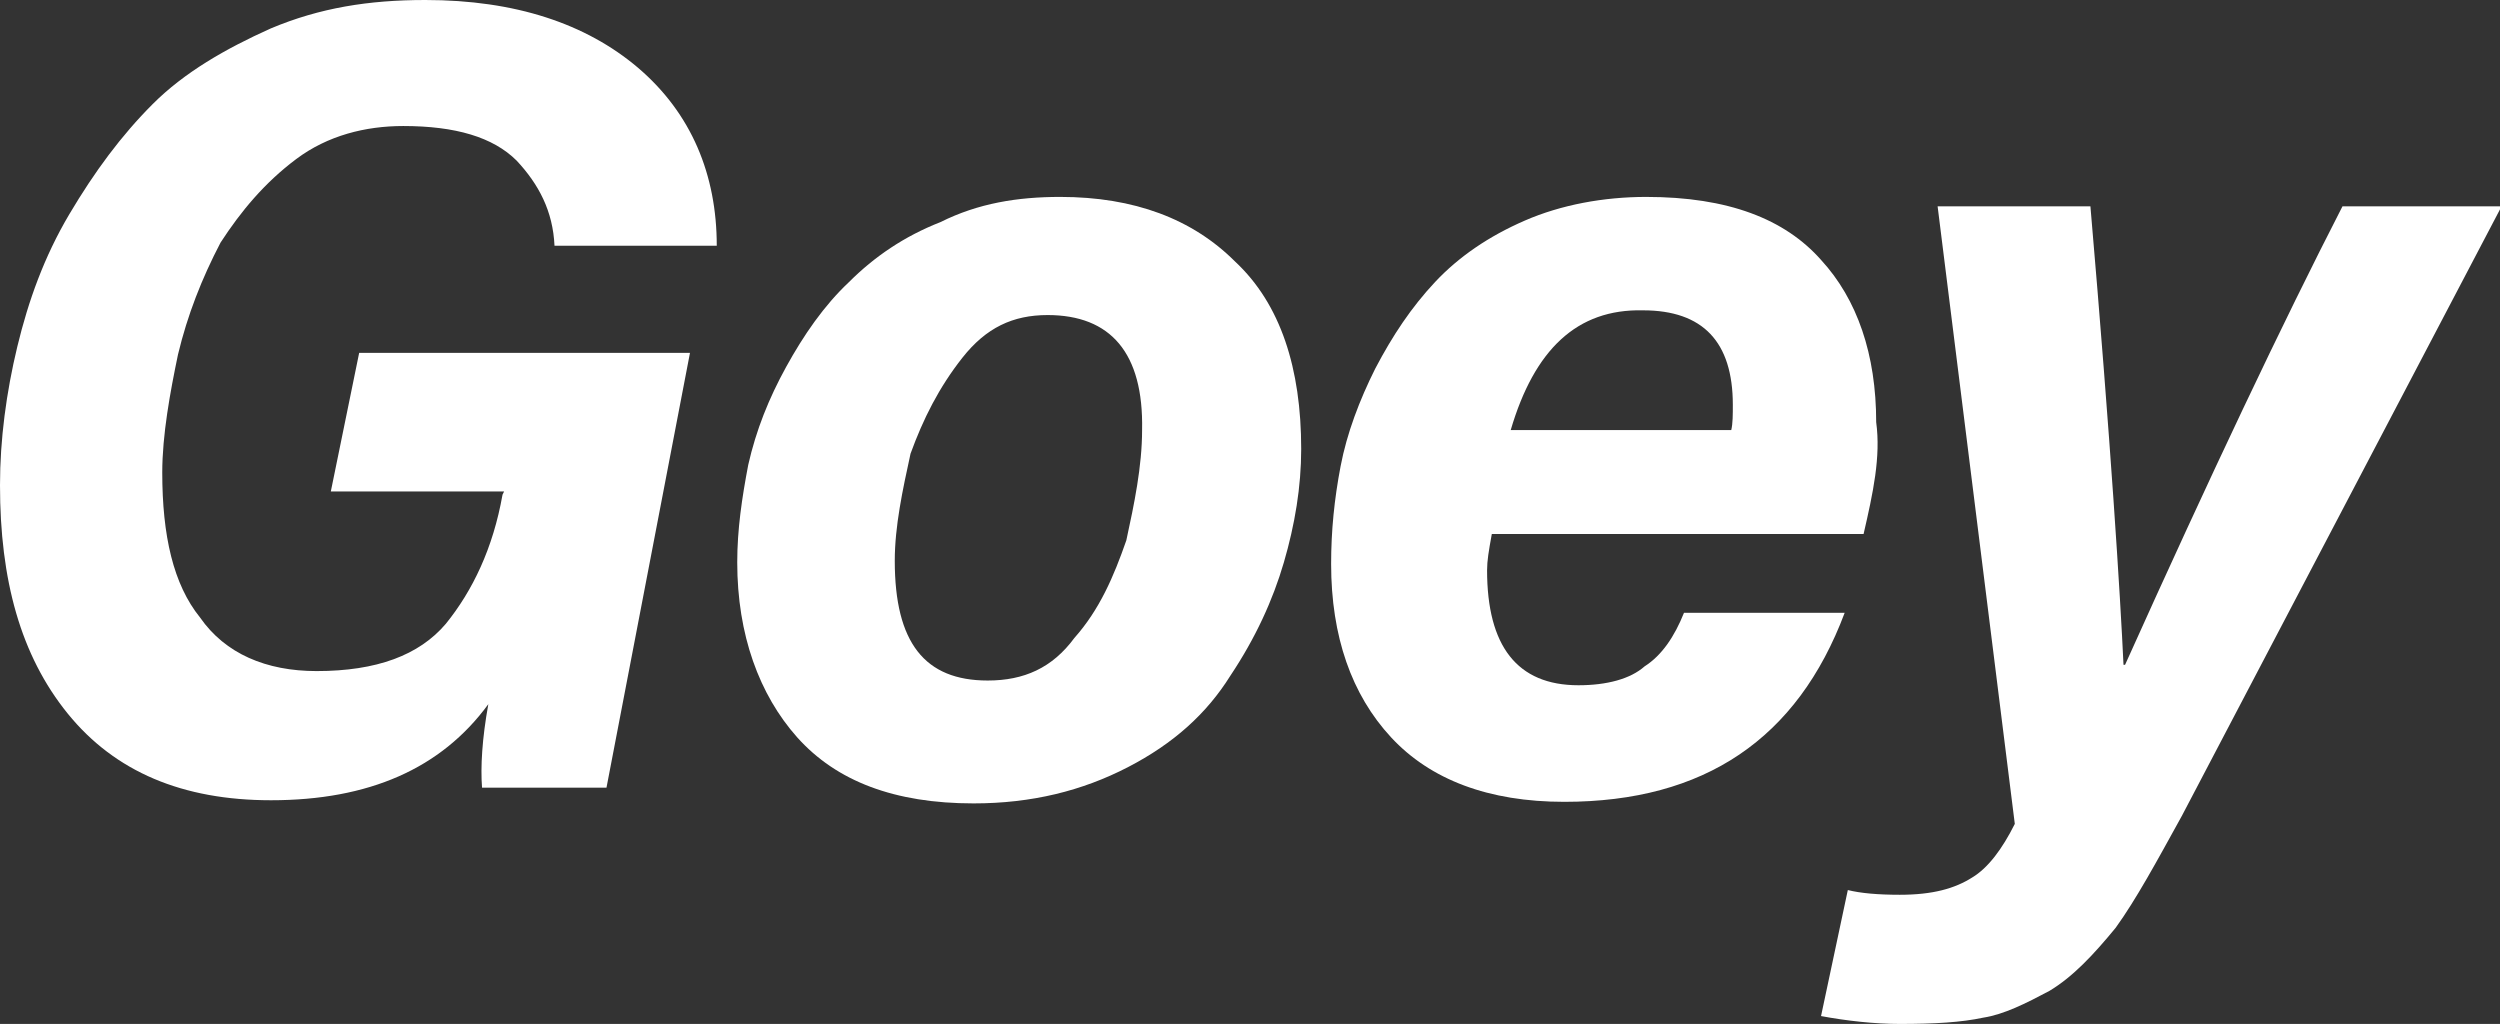
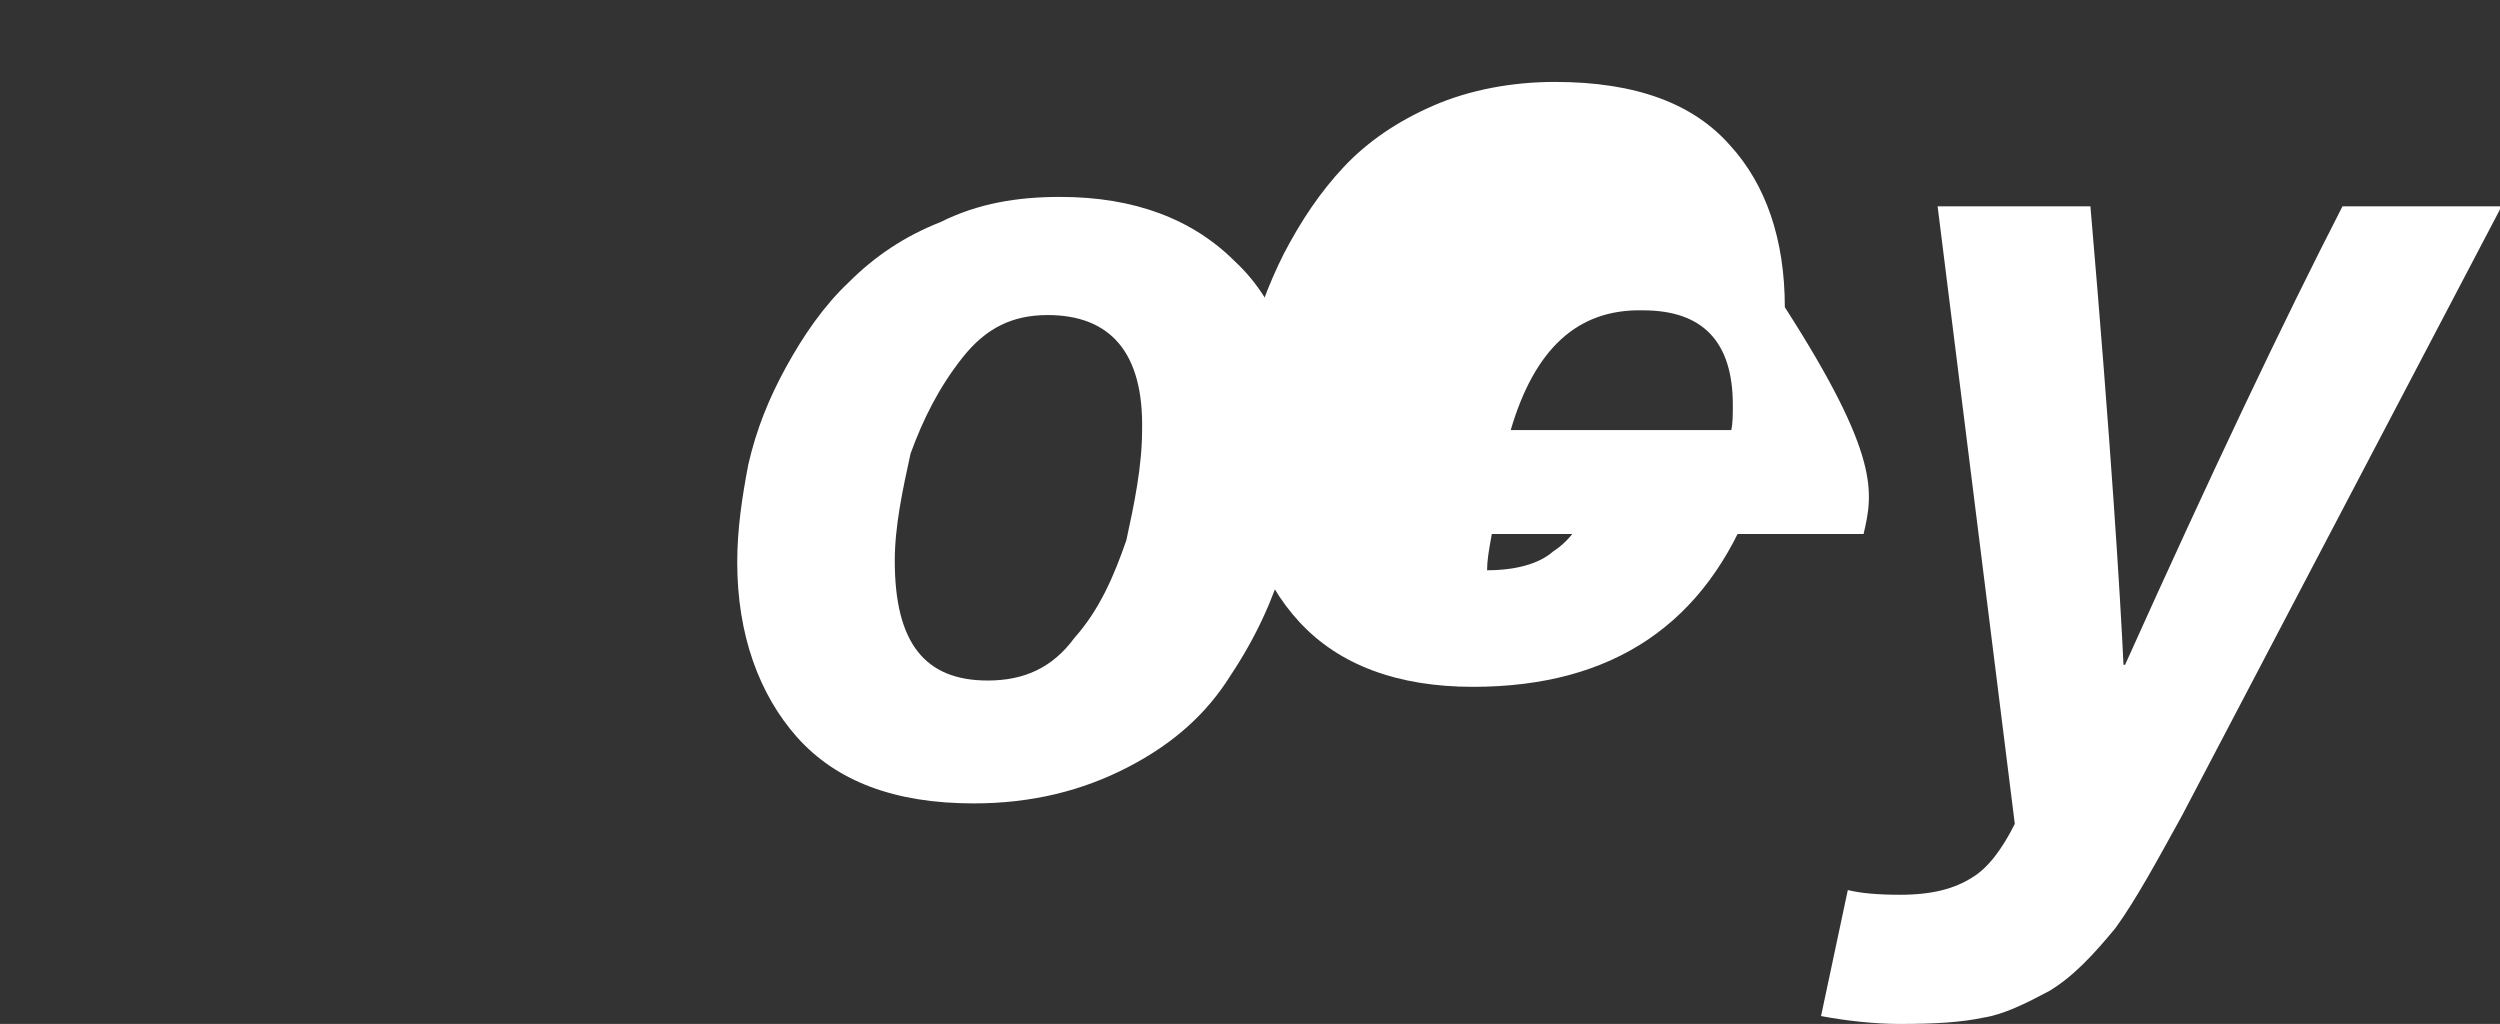
<svg xmlns="http://www.w3.org/2000/svg" version="1.1" id="Layer_1" x="0px" y="0px" width="158.7px" height="65px" viewBox="0 0 158.7 65" style="enable-background:new 0 0 158.7 65;" xml:space="preserve">
  <rect x="0" y="0" width="158.7" height="65" fill="#333333" stroke="none" />
  <style type="text/css">
	.st0{fill:#FFFFFF;}
	.st1{display:none;}
	.st2{display:inline;fill:none;stroke:#000000;stroke-miterlimit:10;}
</style>
  <g id="Layer_1_1_">
</g>
  <g id="Layer_2_1_">
    <g>
-       <path class="st0" d="M43.8,22.4L38.5,50h-7.9c-0.1-1.3,0-3.1,0.4-5.3c-3,4.1-7.6,6.1-13.8,6.1c-5.6,0-9.9-1.8-12.9-5.5    S0,36.8,0,30.8c0-2.9,0.4-5.9,1.1-8.8s1.7-5.7,3.3-8.4s3.3-5,5.3-7s4.6-3.5,7.5-4.8C20.3,0.5,23.4,0,27,0c5.7,0,10.2,1.5,13.5,4.3    c3.4,2.9,5,6.8,5,11.3H35.2c-0.1-2.2-1-3.9-2.4-5.4C31.3,8.7,28.9,8,25.6,8c-2.4,0-4.8,0.6-6.8,2.1s-3.5,3.3-4.8,5.3    c-1.2,2.3-2.1,4.6-2.7,7.1c-0.5,2.4-1,5.1-1,7.5c0,4,0.7,7.1,2.4,9.2c1.6,2.3,4.2,3.4,7.4,3.4c3.8,0,6.5-1,8.2-3    c1.7-2.1,3-4.8,3.6-8.2l0.1-0.2H21l1.8-8.8L43.8,22.4L43.8,22.4z" />
      <path class="st0" d="M67.3,12.5c4.7,0,8.4,1.4,11.1,4.1c2.9,2.7,4.2,6.8,4.2,11.9c0,2.4-0.4,4.8-1.1,7.2s-1.8,4.8-3.4,7.2    c-1.5,2.4-3.6,4.3-6.5,5.8S65.5,51,61.8,51c-5,0-8.7-1.4-11.2-4.2c-2.4-2.7-3.8-6.5-3.8-11.1c0-2.1,0.3-4.1,0.7-6.2    c0.5-2.2,1.3-4.2,2.4-6.2s2.4-3.9,4-5.4c1.6-1.6,3.5-2.9,5.8-3.8C62.1,12.9,64.6,12.5,67.3,12.5z M66.5,20c-2.2,0-3.9,0.8-5.4,2.7    c-1.5,1.9-2.5,3.9-3.3,6.1c-0.5,2.3-1,4.6-1,6.8c0,5.2,1.9,7.6,5.9,7.6c2.3,0,4.1-0.8,5.5-2.7c1.6-1.8,2.5-3.9,3.3-6.2    c0.5-2.3,1-4.7,1-7C72.6,22.4,70.5,20,66.5,20z" />
-       <path class="st0" d="M118.3,33.9H94.7c-0.2,1.1-0.3,1.7-0.3,2.3c0,4.8,1.9,7.3,5.8,7.3c1.8,0,3.3-0.4,4.2-1.2    c1.1-0.7,1.9-1.9,2.5-3.4h10.2c-3,8-8.9,12-17.8,12c-4.8,0-8.5-1.4-11-4.1c-2.5-2.7-3.8-6.4-3.8-11c0-2.1,0.2-4.1,0.6-6.2    s1.2-4.2,2.2-6.2c1.1-2.1,2.3-3.9,3.8-5.5s3.4-2.9,5.7-3.9c2.3-1,5-1.5,7.7-1.5c5.2,0,8.8,1.4,11.1,4c2.3,2.5,3.5,6,3.5,10.3    C119.4,29,118.9,31.3,118.3,33.9z M95.9,27.3h14c0.1-0.4,0.1-1,0.1-1.6c0-4-1.9-6-5.7-6C100.1,19.6,97.4,22.2,95.9,27.3z" />
+       <path class="st0" d="M118.3,33.9H94.7c-0.2,1.1-0.3,1.7-0.3,2.3c1.8,0,3.3-0.4,4.2-1.2    c1.1-0.7,1.9-1.9,2.5-3.4h10.2c-3,8-8.9,12-17.8,12c-4.8,0-8.5-1.4-11-4.1c-2.5-2.7-3.8-6.4-3.8-11c0-2.1,0.2-4.1,0.6-6.2    s1.2-4.2,2.2-6.2c1.1-2.1,2.3-3.9,3.8-5.5s3.4-2.9,5.7-3.9c2.3-1,5-1.5,7.7-1.5c5.2,0,8.8,1.4,11.1,4c2.3,2.5,3.5,6,3.5,10.3    C119.4,29,118.9,31.3,118.3,33.9z M95.9,27.3h14c0.1-0.4,0.1-1,0.1-1.6c0-4-1.9-6-5.7-6C100.1,19.6,97.4,22.2,95.9,27.3z" />
      <path class="st0" d="M123,13.1h9.7c1.3,15.1,1.9,24.8,2.1,29.1h0.1c5.4-12,10-21.7,13.8-29.1h10.1l-20.3,38.7    c-1.6,2.9-2.9,5.3-4.2,7.1c-1.4,1.7-2.7,3.1-4.2,4c-1.5,0.8-2.9,1.5-4.2,1.7c-1.4,0.3-3.1,0.4-5.3,0.4c-1.6,0-3.4-0.2-5-0.5l1.7-8    c0.8,0.2,1.9,0.3,3.3,0.3c2.1,0,3.5-0.4,4.6-1.1c1-0.6,1.9-1.8,2.7-3.4L123,13.1z" />
    </g>
  </g>
  <g id="Layer_3">
</g>
  <g id="Layer_4">
</g>
  <g id="circle1">
</g>
  <g id="circle2">
</g>
  <g id="circle3">
</g>
  <g id="Layer_9">
</g>
  <g id="circle3_copy" class="st1">
    <circle class="st2" cx="272.4" cy="71.8" r="62.6" />
  </g>
</svg>